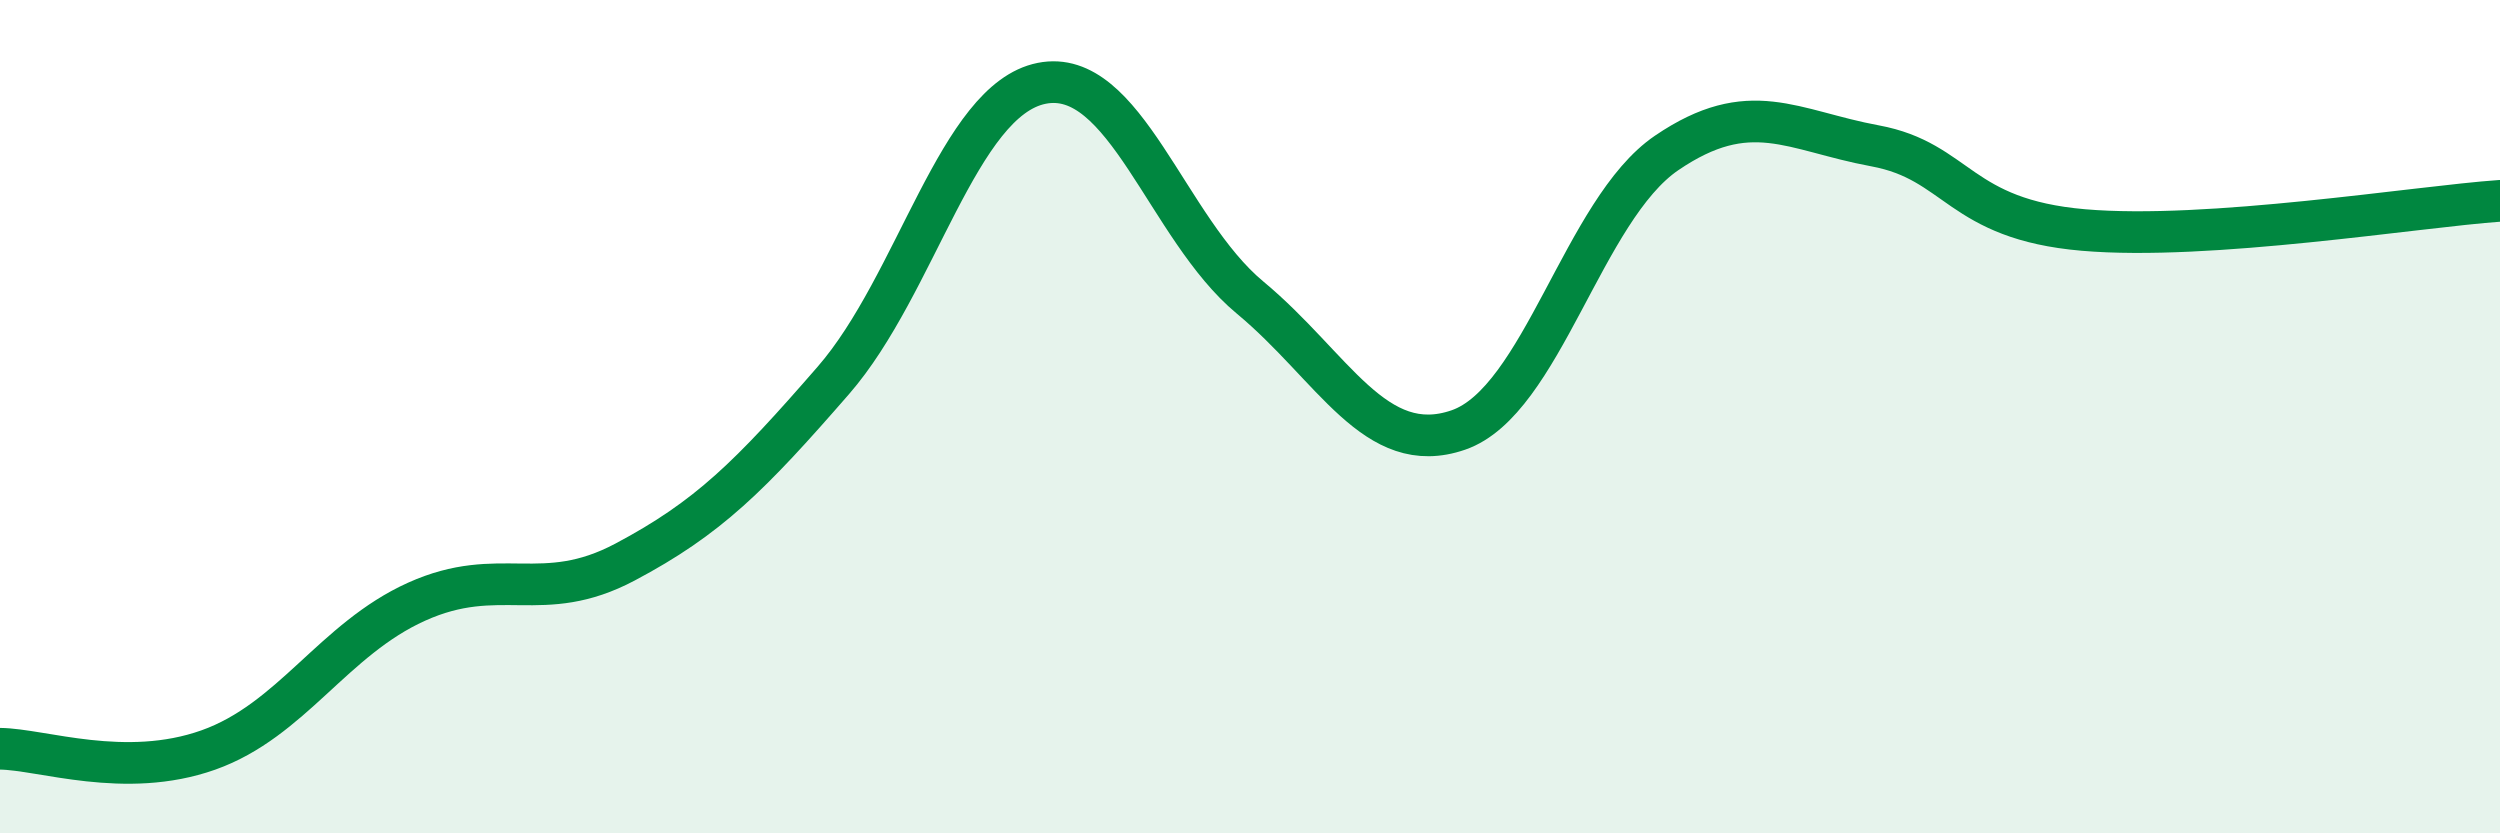
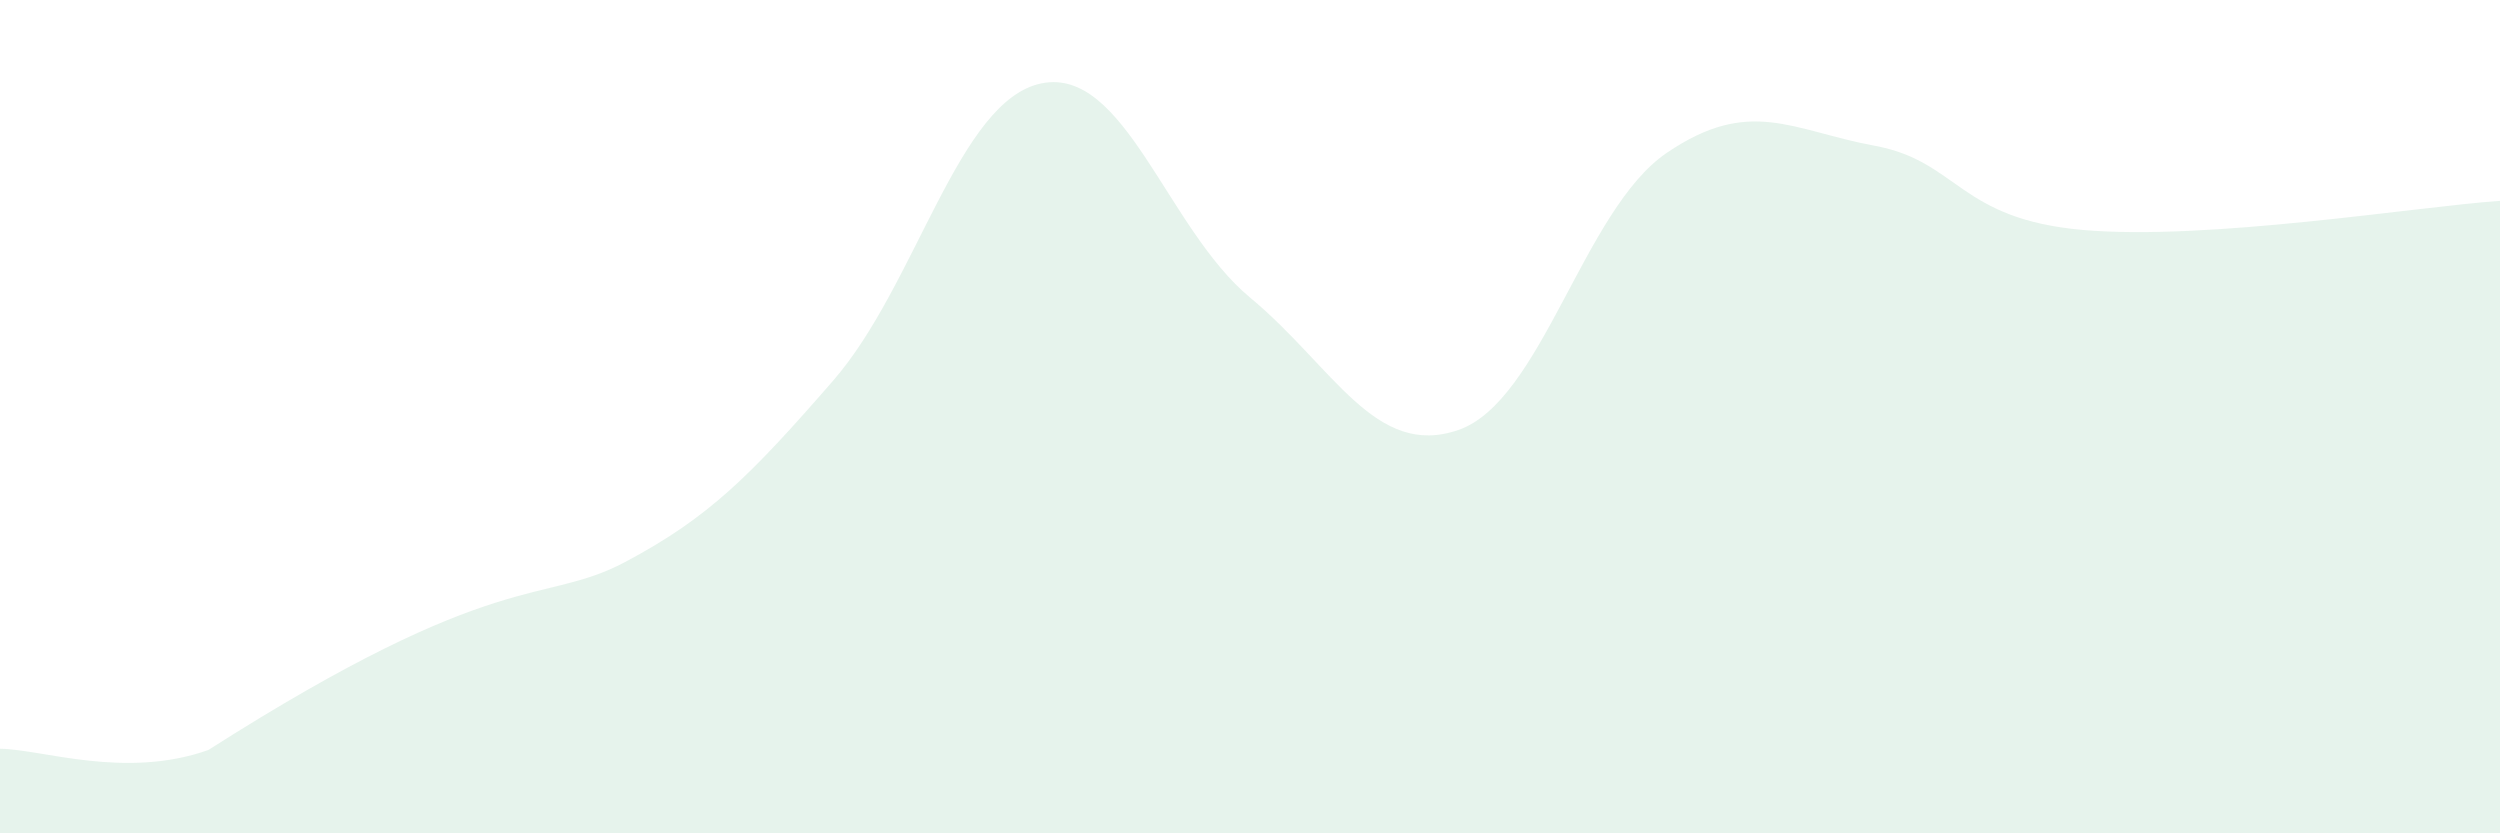
<svg xmlns="http://www.w3.org/2000/svg" width="60" height="20" viewBox="0 0 60 20">
-   <path d="M 0,17.97 C 1,17.98 3,18.71 5,18 C 7,17.29 8,15.34 10,14.44 C 12,13.54 13,14.55 15,13.49 C 17,12.43 18,11.43 20,9.13 C 22,6.83 23,2.4 25,2 C 27,1.6 28,5.48 30,7.14 C 32,8.8 33,11.01 35,10.32 C 37,9.63 38,5.03 40,3.67 C 42,2.31 43,3.13 45,3.5 C 47,3.87 47,5.26 50,5.52 C 53,5.78 58,4.96 60,4.82L60 20L0 20Z" fill="#008740" opacity="0.1" stroke-linecap="round" stroke-linejoin="round" />
-   <path d="M 0,17.97 C 1,17.98 3,18.71 5,18 C 7,17.29 8,15.34 10,14.44 C 12,13.54 13,14.55 15,13.49 C 17,12.43 18,11.43 20,9.13 C 22,6.83 23,2.4 25,2 C 27,1.6 28,5.48 30,7.14 C 32,8.8 33,11.01 35,10.32 C 37,9.63 38,5.03 40,3.67 C 42,2.31 43,3.13 45,3.5 C 47,3.87 47,5.26 50,5.52 C 53,5.78 58,4.96 60,4.82" stroke="#008740" stroke-width="1" fill="none" stroke-linecap="round" stroke-linejoin="round" />
+   <path d="M 0,17.97 C 1,17.98 3,18.71 5,18 C 12,13.54 13,14.55 15,13.49 C 17,12.43 18,11.43 20,9.13 C 22,6.83 23,2.4 25,2 C 27,1.6 28,5.48 30,7.14 C 32,8.8 33,11.01 35,10.32 C 37,9.63 38,5.03 40,3.67 C 42,2.31 43,3.13 45,3.5 C 47,3.87 47,5.26 50,5.52 C 53,5.78 58,4.96 60,4.82L60 20L0 20Z" fill="#008740" opacity="0.1" stroke-linecap="round" stroke-linejoin="round" />
</svg>